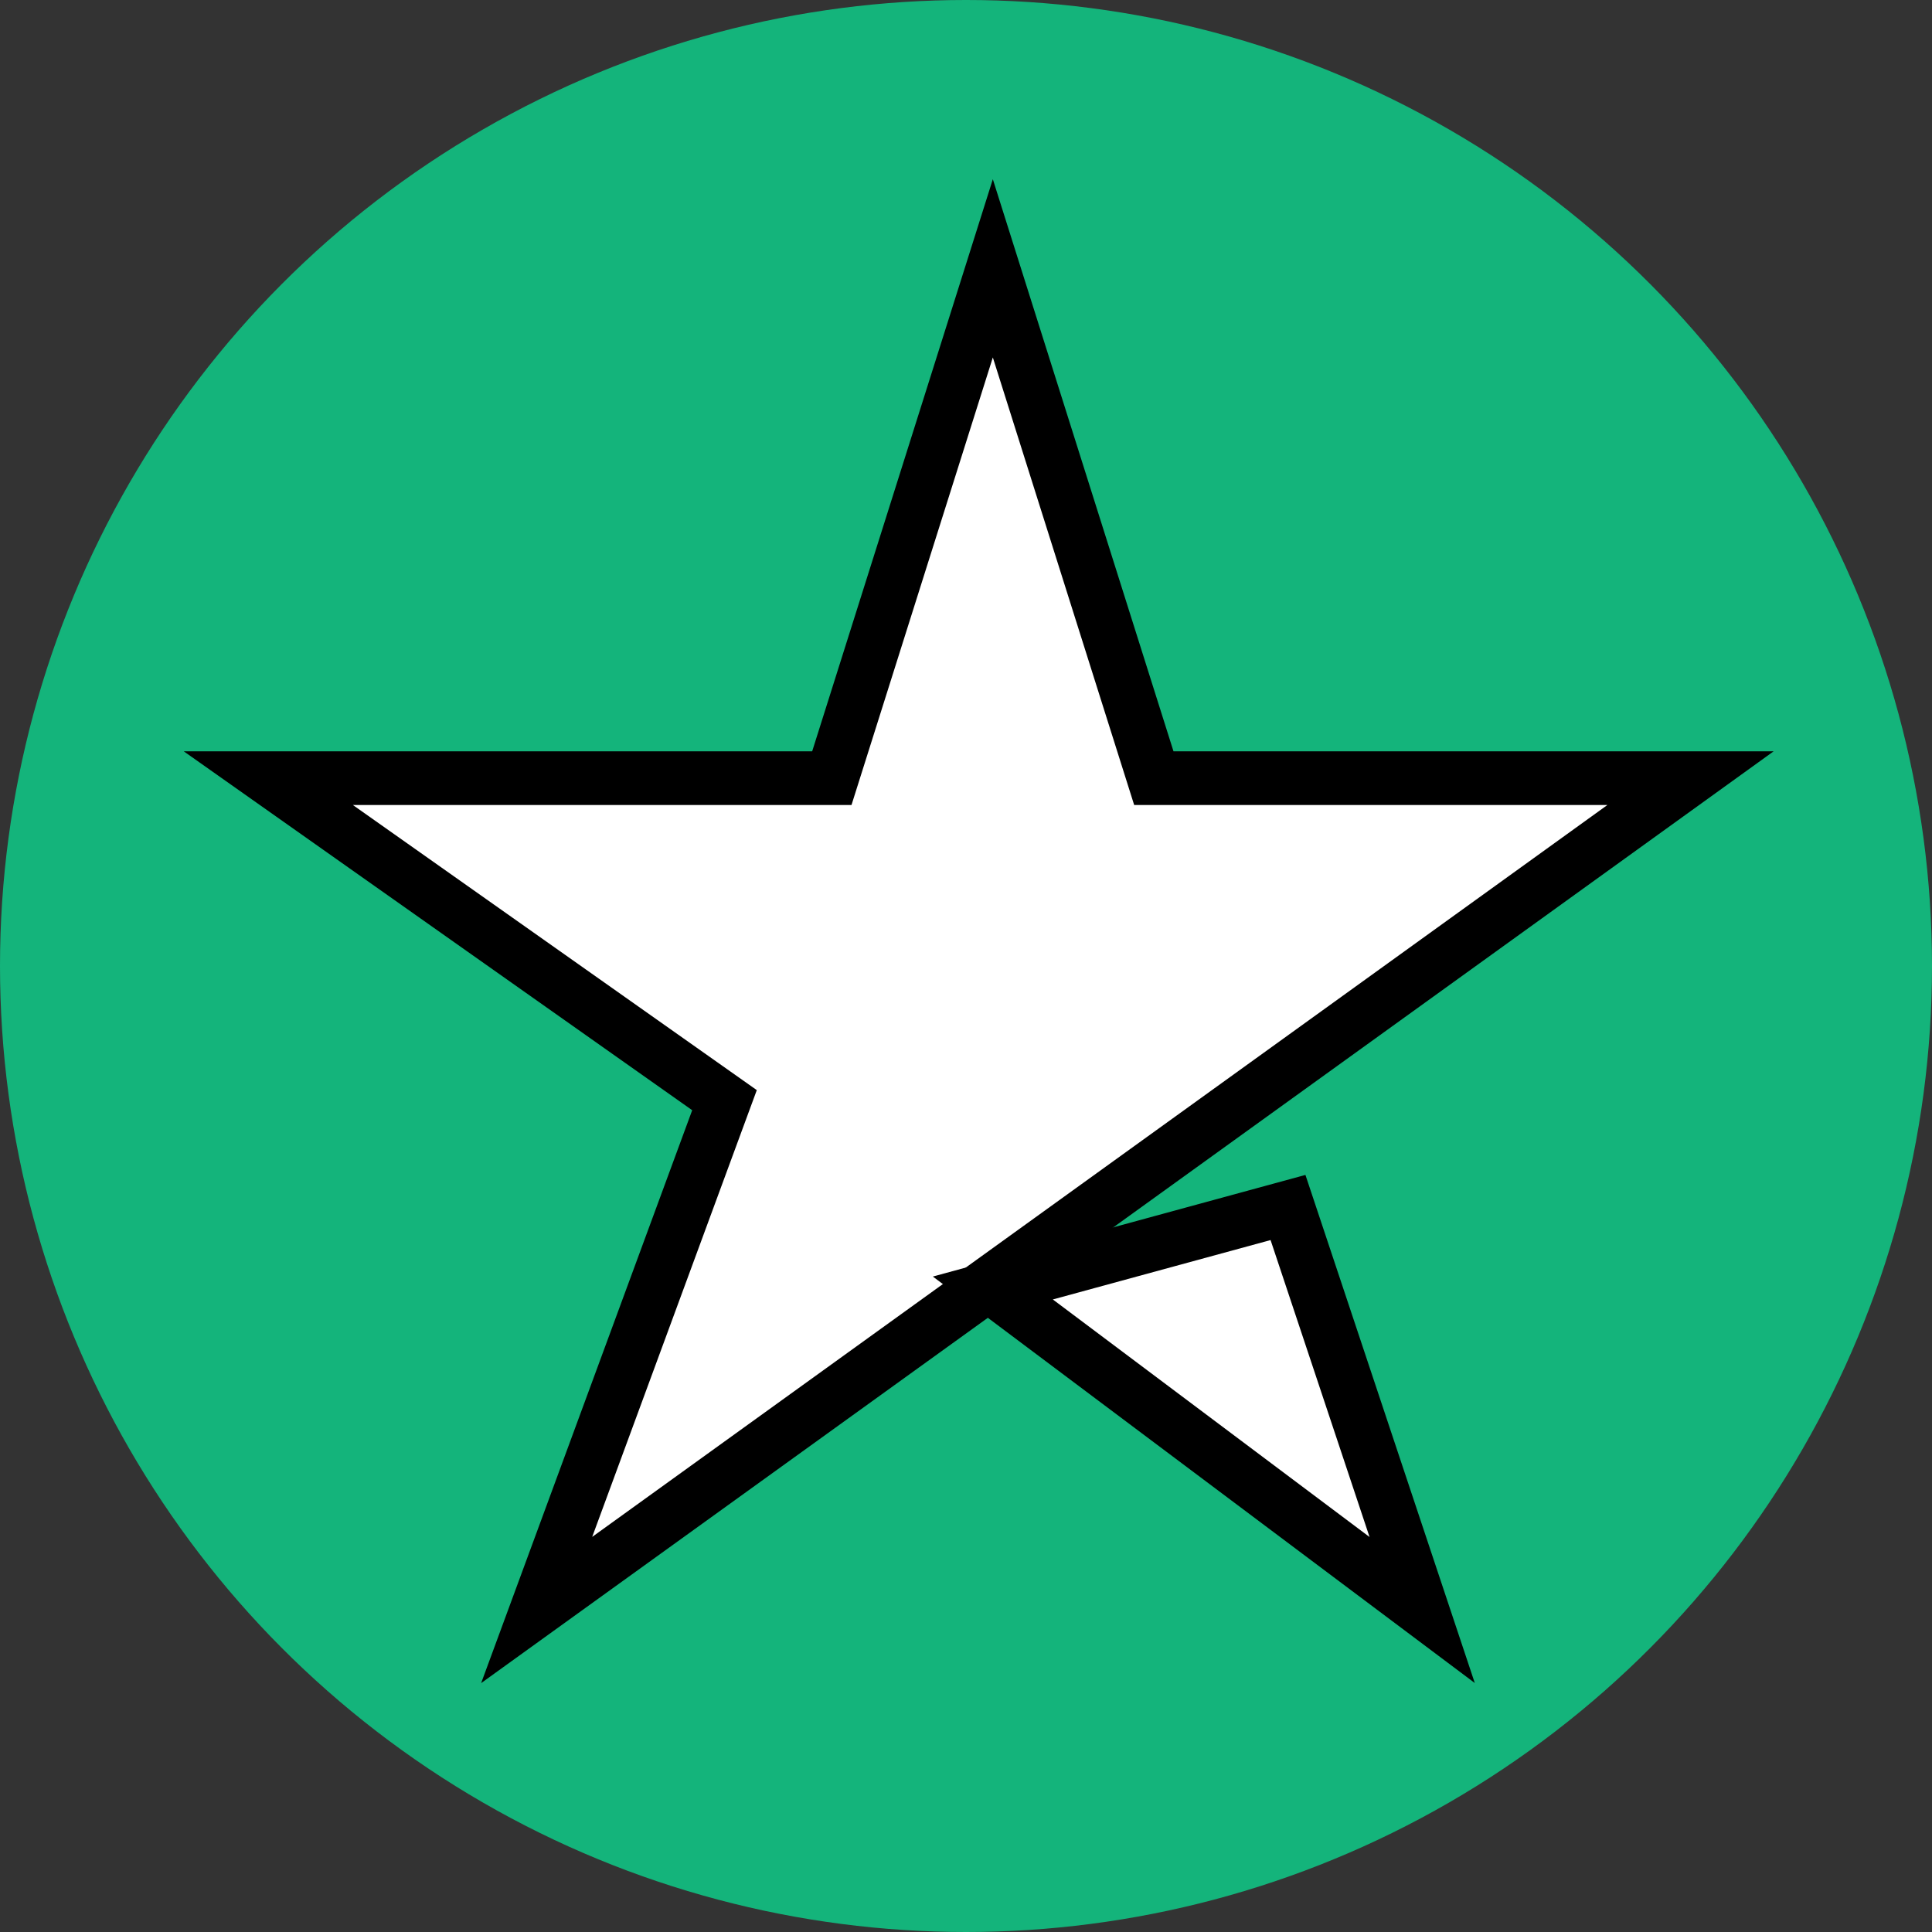
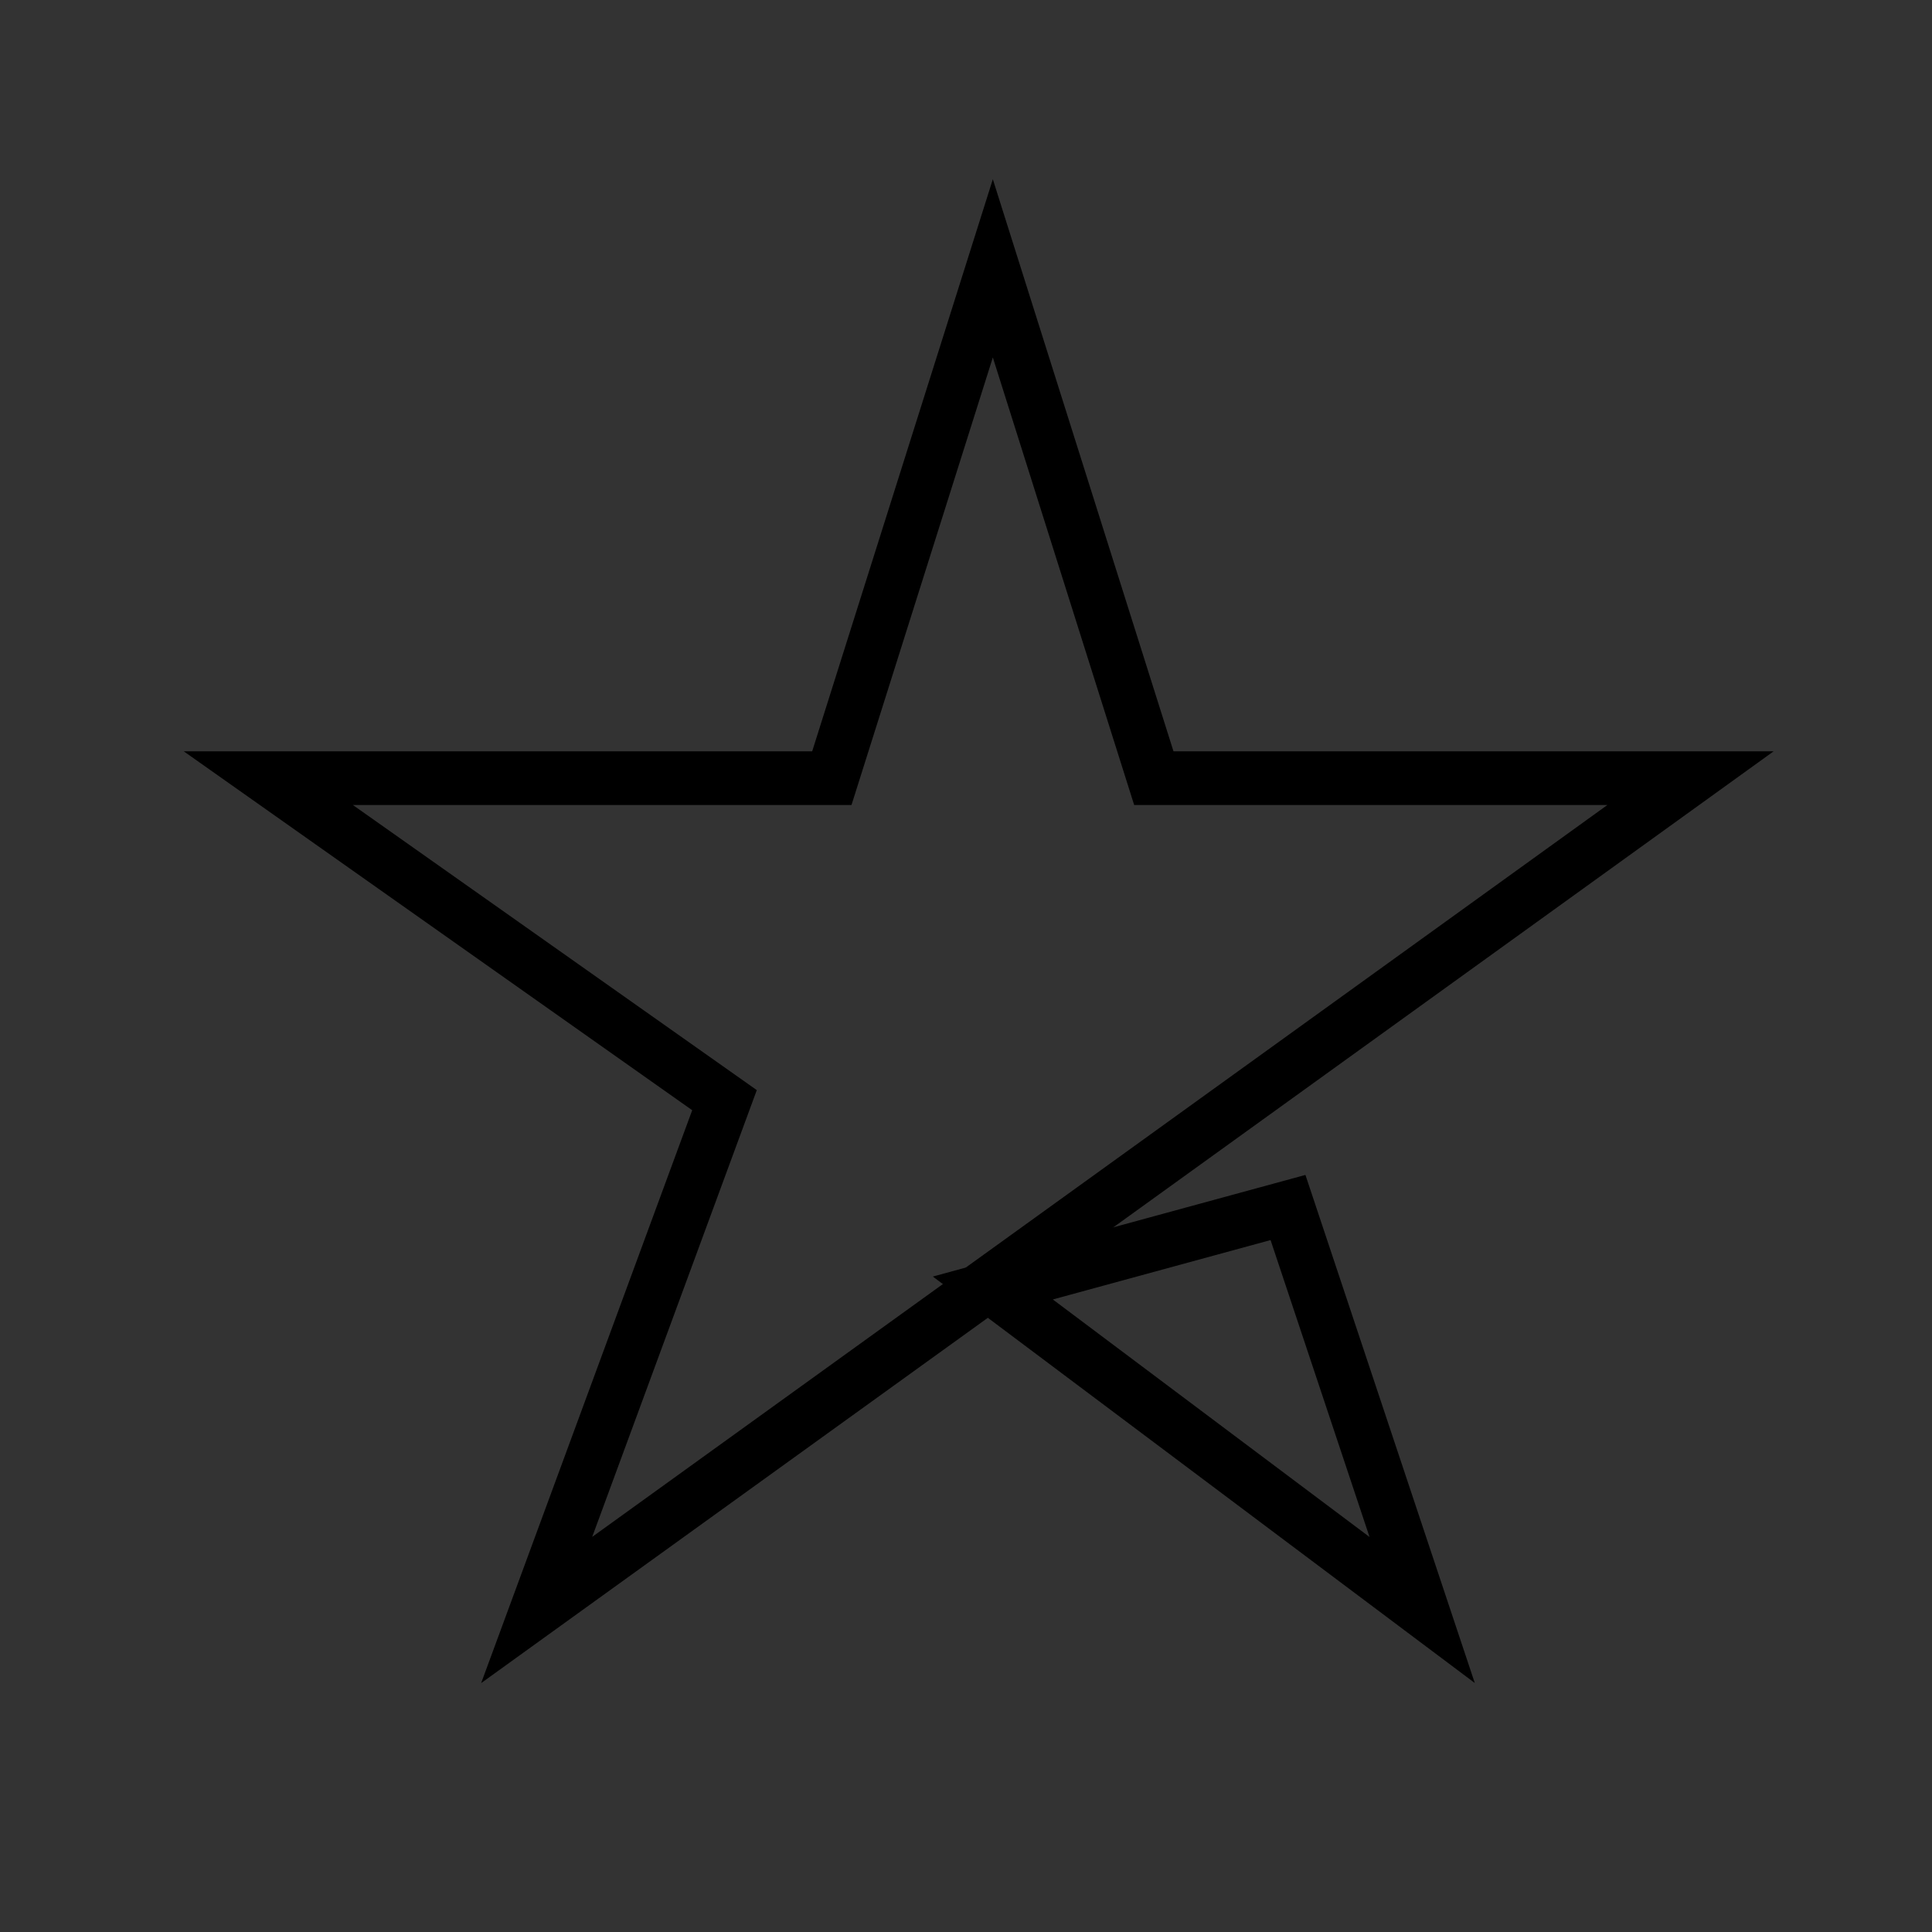
<svg xmlns="http://www.w3.org/2000/svg" width="36" height="36" viewBox="0 0 36 36" fill="none">
  <rect x="0" y="0" width="36" height="36" fill="#333333" stroke="none" />
-   <circle cx="18" cy="18" r="18" fill="#14B47B" />
-   <path d="M15.5 14.5H5L13.5 20.5L10 30L31.5 14.5H21.5L18.5 5L15.5 14.5Z" fill="white" />
-   <path d="M24 22.5L18.5 24L26.5 30L24 22.5Z" fill="white" />
  <path d="M15.5 14.5H5L13.5 20.5L10 30L31.5 14.5H21.5L18.5 5L15.5 14.5Z" stroke="black" />
  <path d="M24 22.5L18.5 24L26.5 30L24 22.5Z" stroke="black" />
</svg>